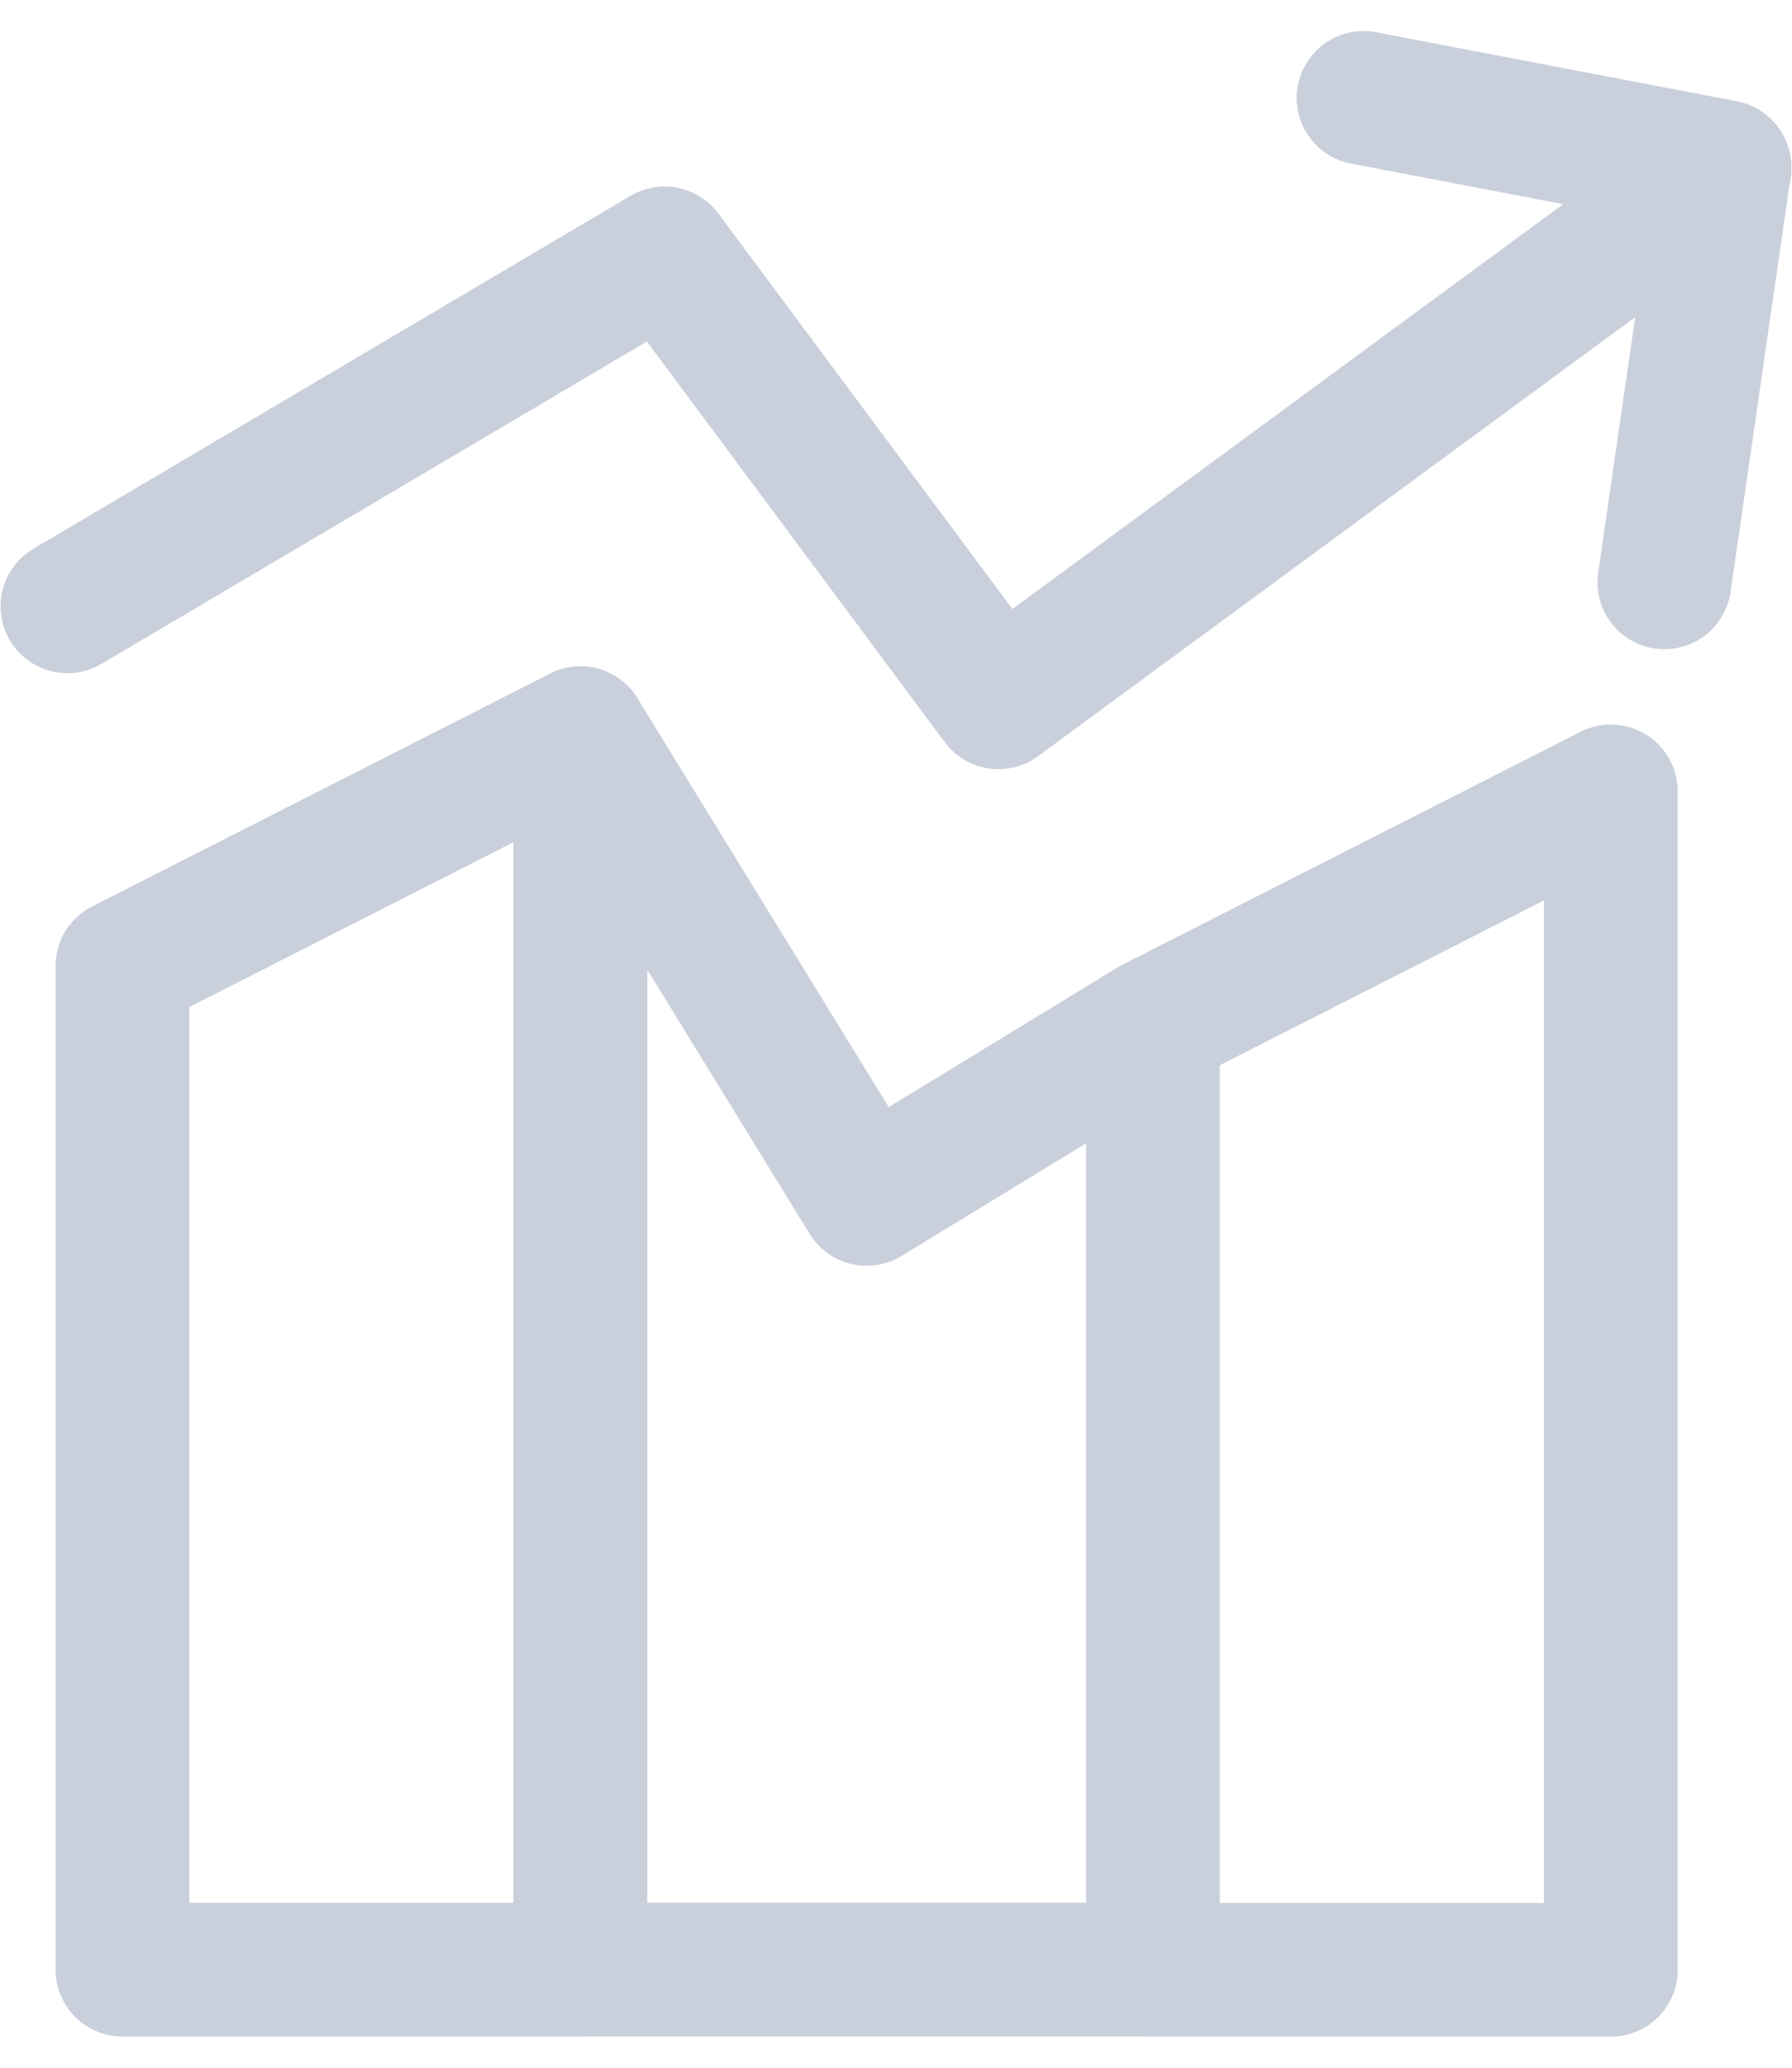
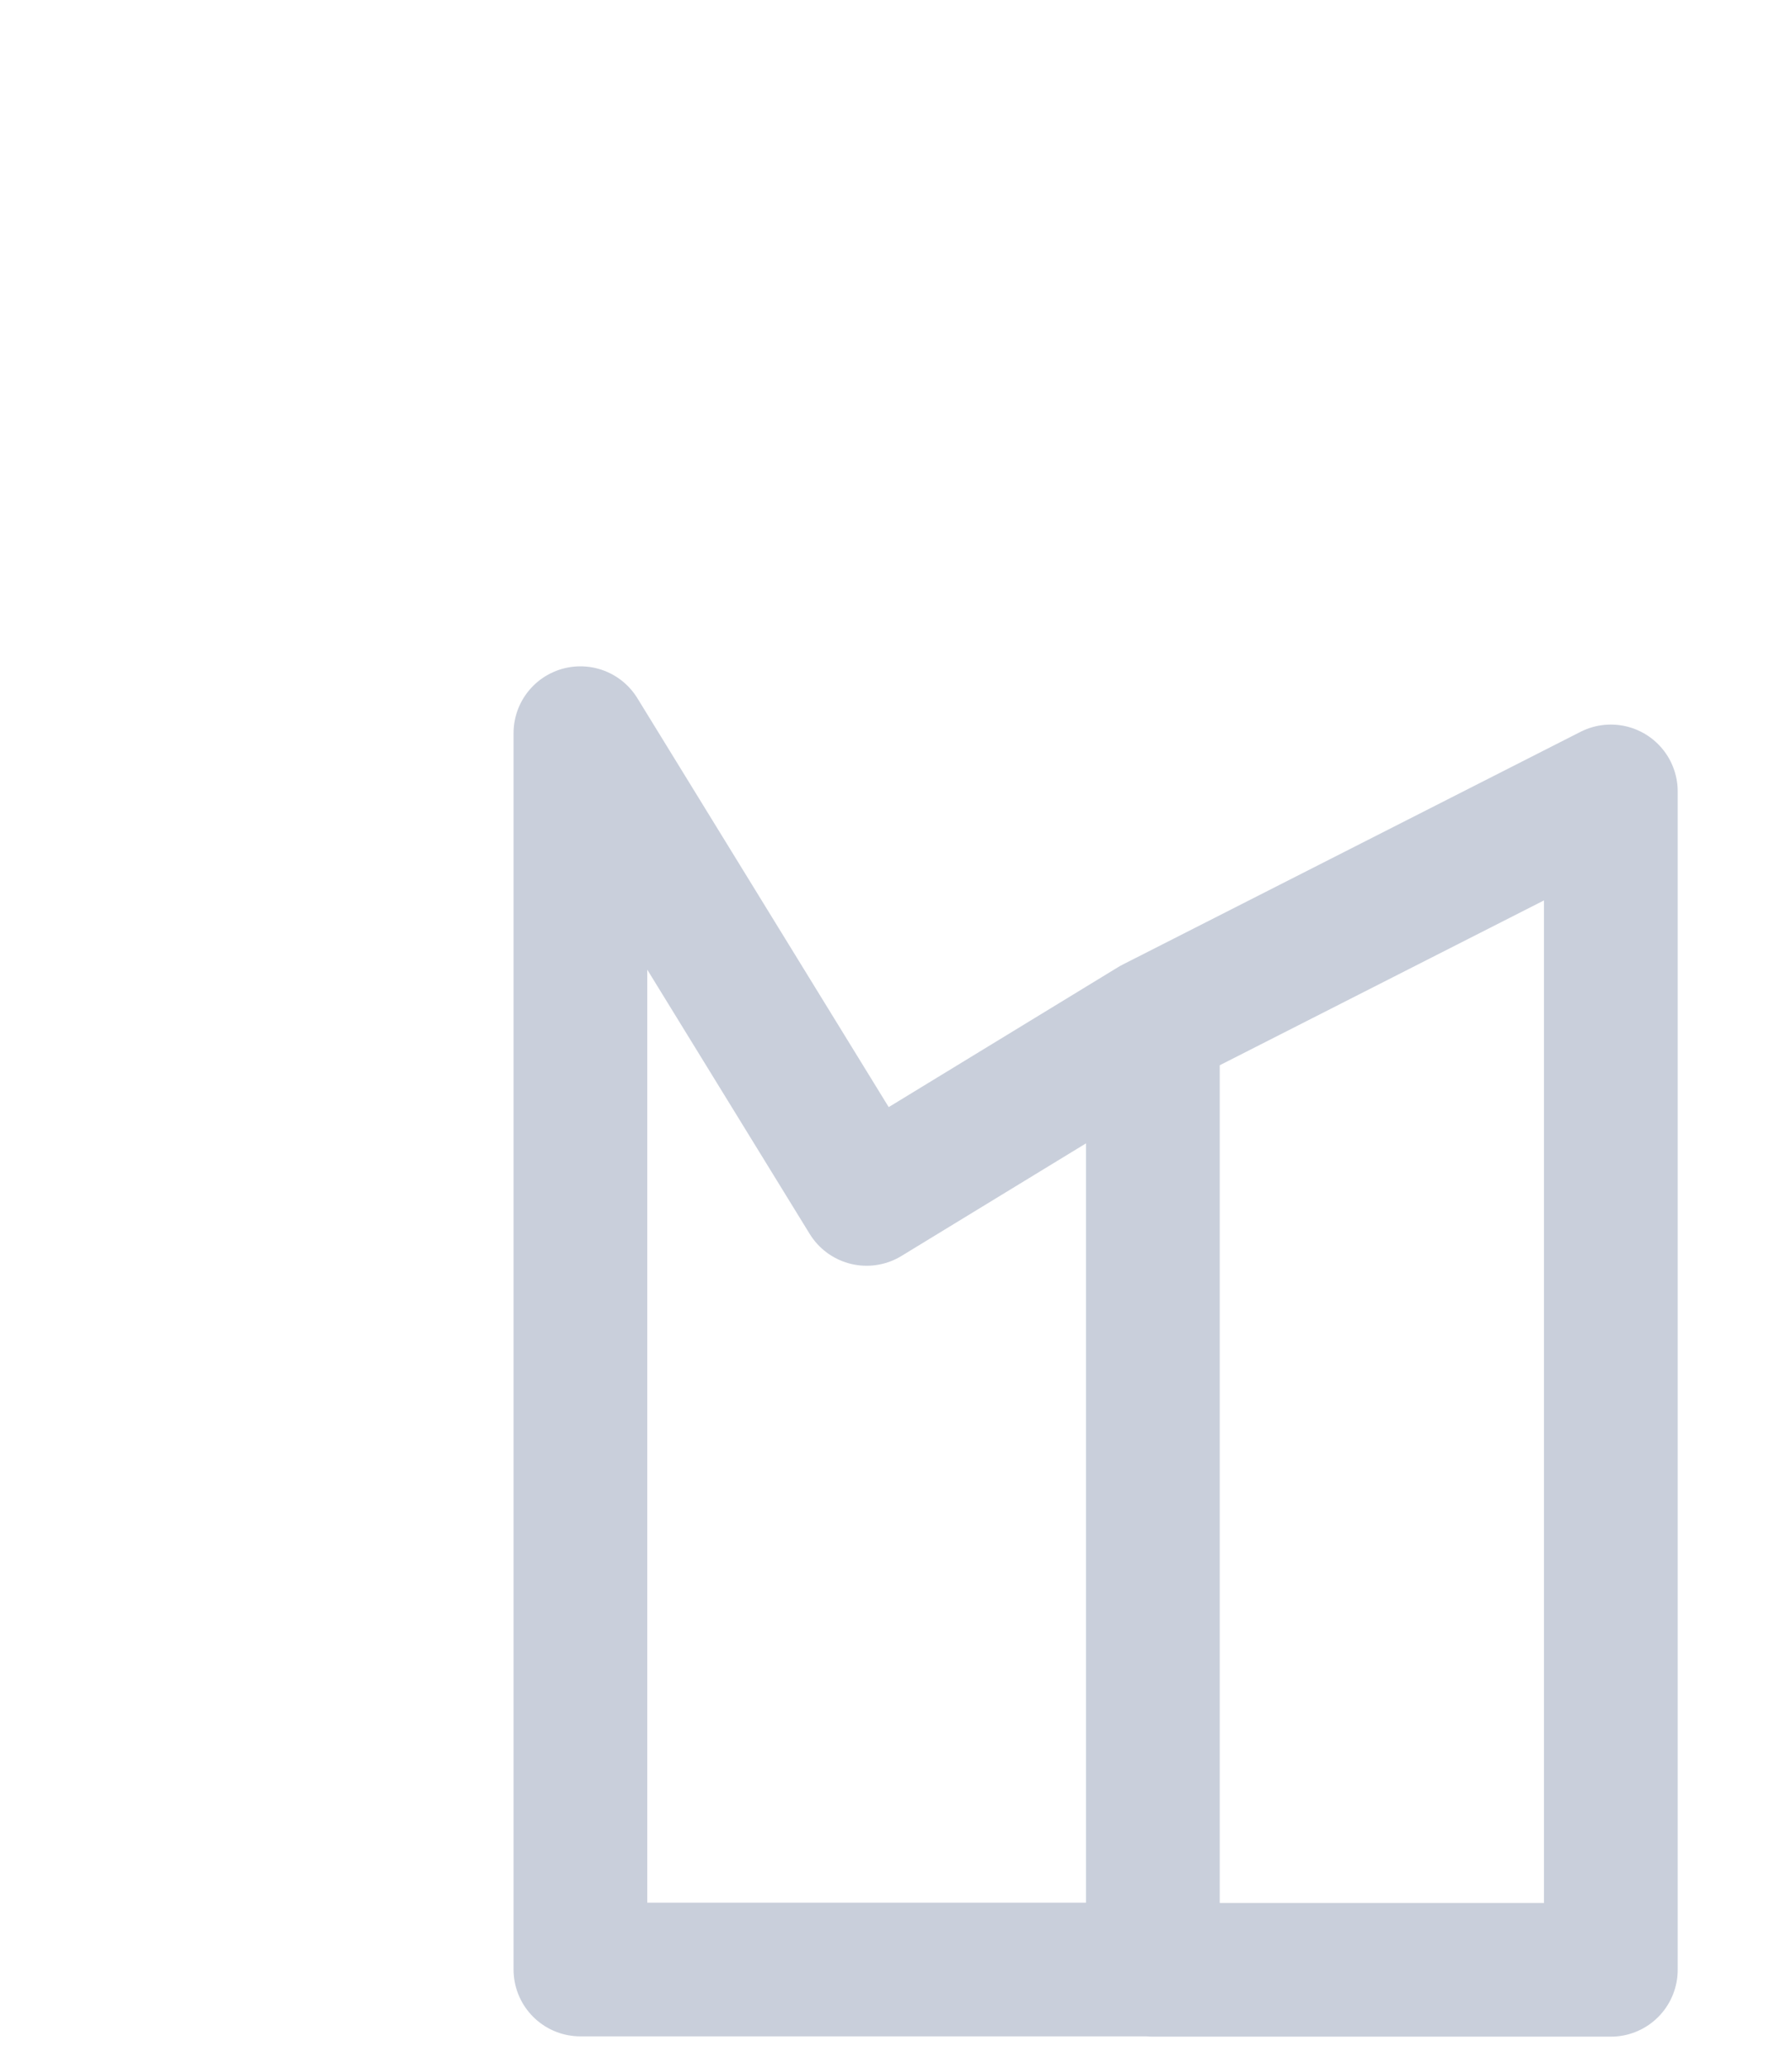
<svg xmlns="http://www.w3.org/2000/svg" fill="none" viewBox="0 0 52 60" height="60" width="52">
  <path stroke-linejoin="round" stroke-linecap="round" stroke-width="3.88" stroke="#C9CFDB" d="M33.454 29.721L46.743 22.965V57.159H33.454V29.721ZM33.454 29.721L25.148 34.789L16.842 21.275V57.15H33.454V29.721Z" />
-   <path stroke-linejoin="round" stroke-linecap="round" stroke-width="3.88" stroke="#C9CFDB" d="M50.044 4.887L28.972 20.379L19.286 7.351L1.957 17.594M3.553 28.032L16.842 21.275V57.154H3.553V28.032Z" />
-   <path stroke-linejoin="round" stroke-linecap="round" stroke-width="3.88" stroke="#C9CFDB" d="M39.568 2.841L50.04 4.846L48.297 16.898" />
</svg>